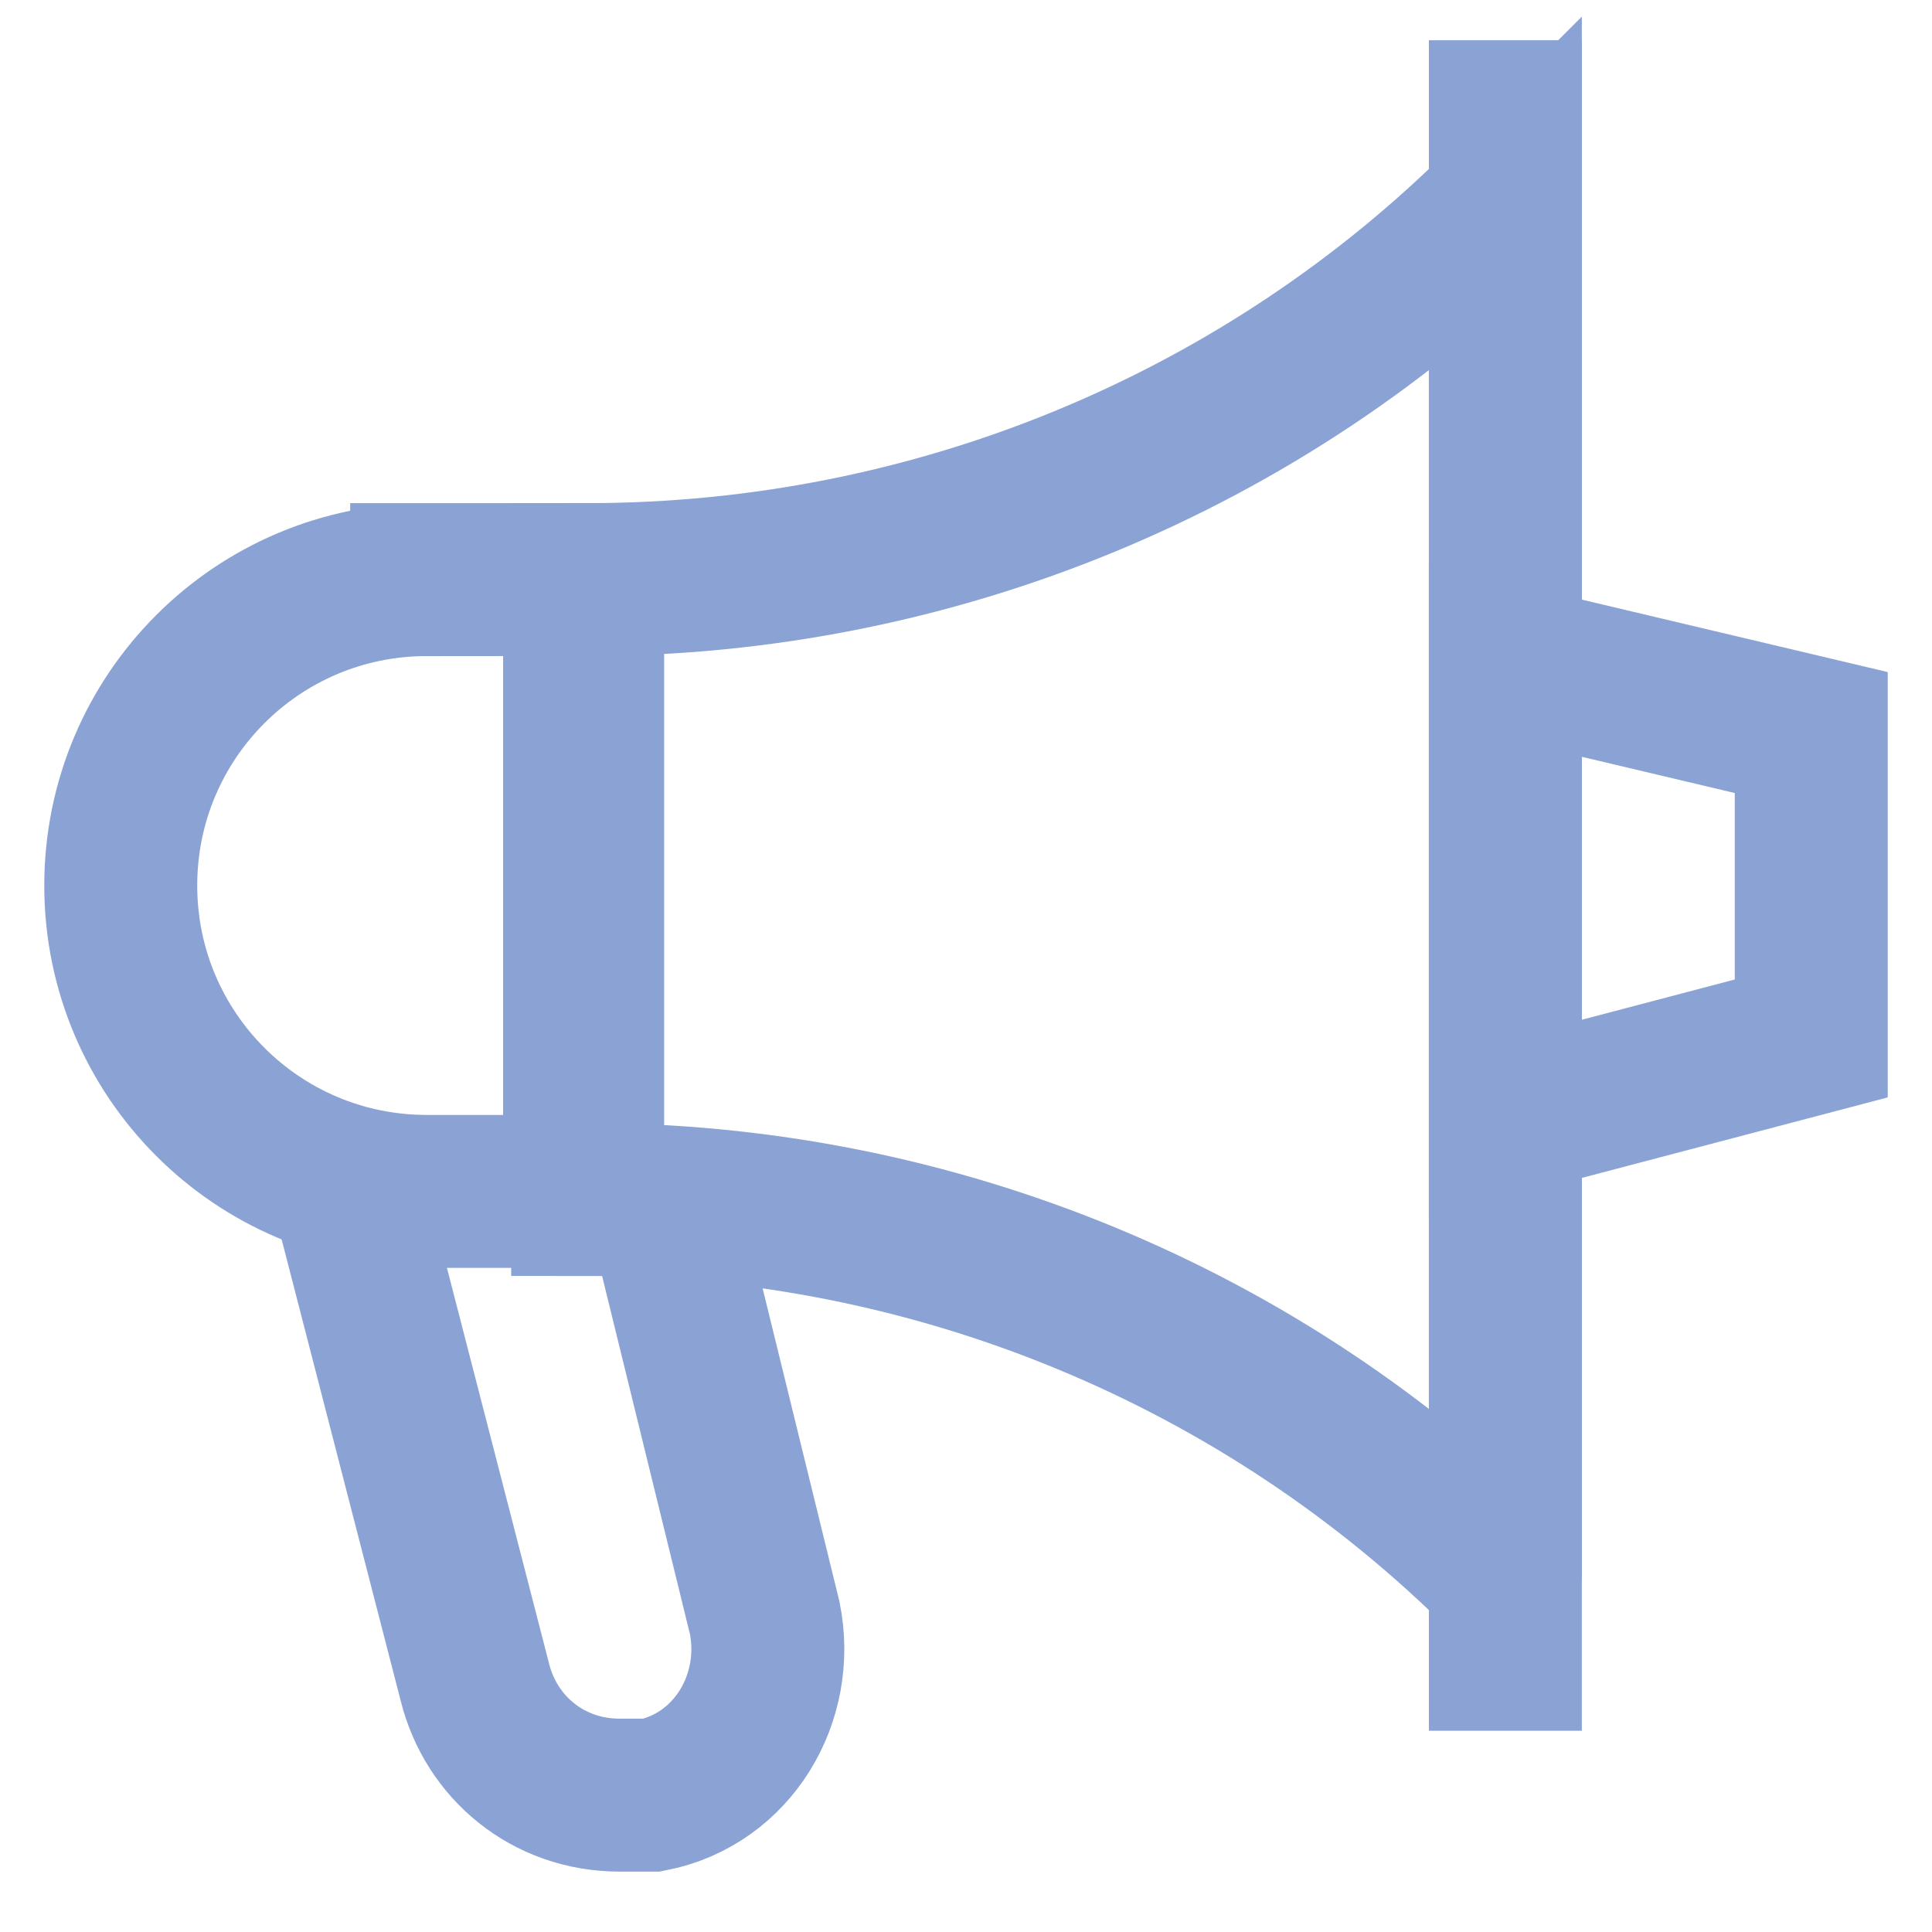
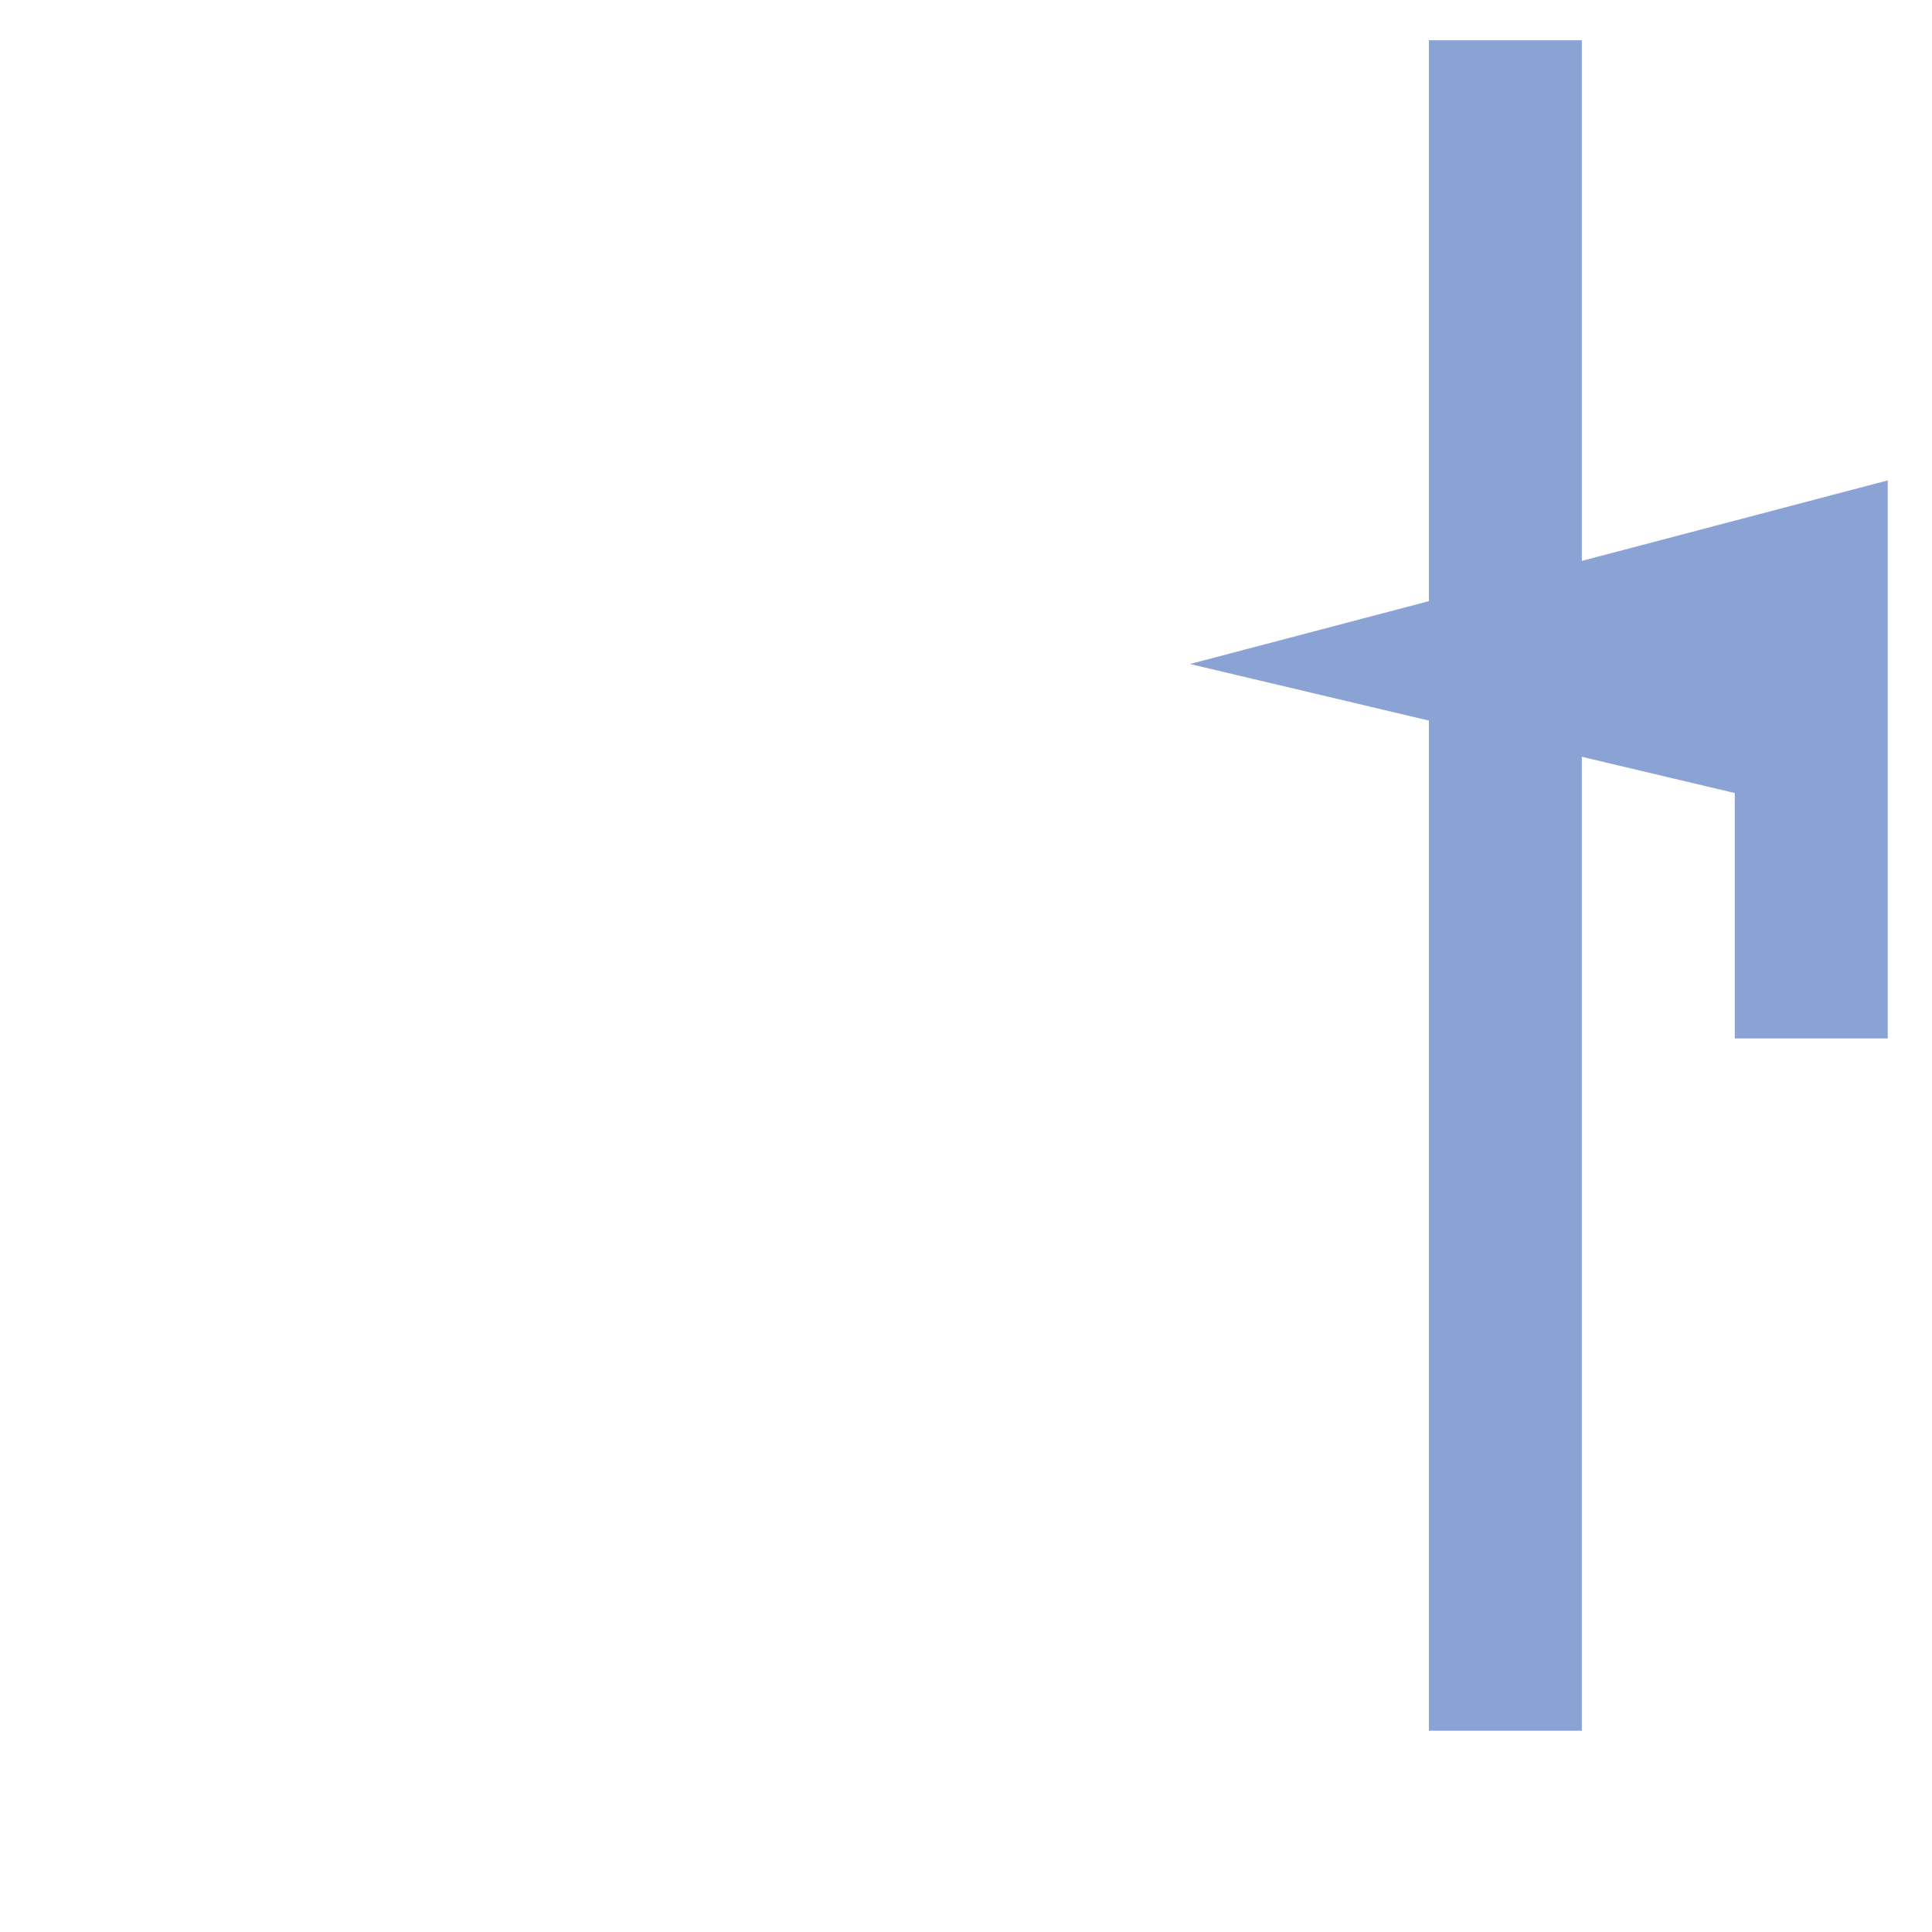
<svg xmlns="http://www.w3.org/2000/svg" version="1.1" viewBox="0 0 24 24">
  <defs>
    <style>
      .cls-1 {
        fill: none;
        stroke: #8aa2d4;
        stroke-miterlimit: 10;
        stroke-width: 1.9px;
      }
    </style>
  </defs>
  <g>
    <g id="Layer_1">
      <g id="Layer_1-2" data-name="Layer_1">
        <g>
-           <path class="cls-1" d="M18.7,19.6h0c-3-3-7.1-4.7-11.4-4.7v-7.7c4.3,0,8.4-1.7,11.4-4.7h0s0,17.1,0,17.1Z" />
          <path class="cls-1" d="M18.7.5v21" />
-           <path class="cls-1" d="M18.7,8.2l3.8.9v3.8l-3.8,1v-5.7Z" />
-           <path class="cls-1" d="M5.3,7.2h1.9v7.6h-1.9c-2.1,0-3.8-1.7-3.8-3.8h0c0-2.1,1.7-3.8,3.8-3.8Z" />
-           <path class="cls-1" d="M8.2,14.8l1.3,5.3c.2,1-.4,2-1.4,2.2h-.4c-.9,0-1.6-.6-1.8-1.4l-1.6-6.2" />
+           <path class="cls-1" d="M18.7,8.2l3.8.9v3.8v-5.7Z" />
        </g>
      </g>
    </g>
  </g>
</svg>